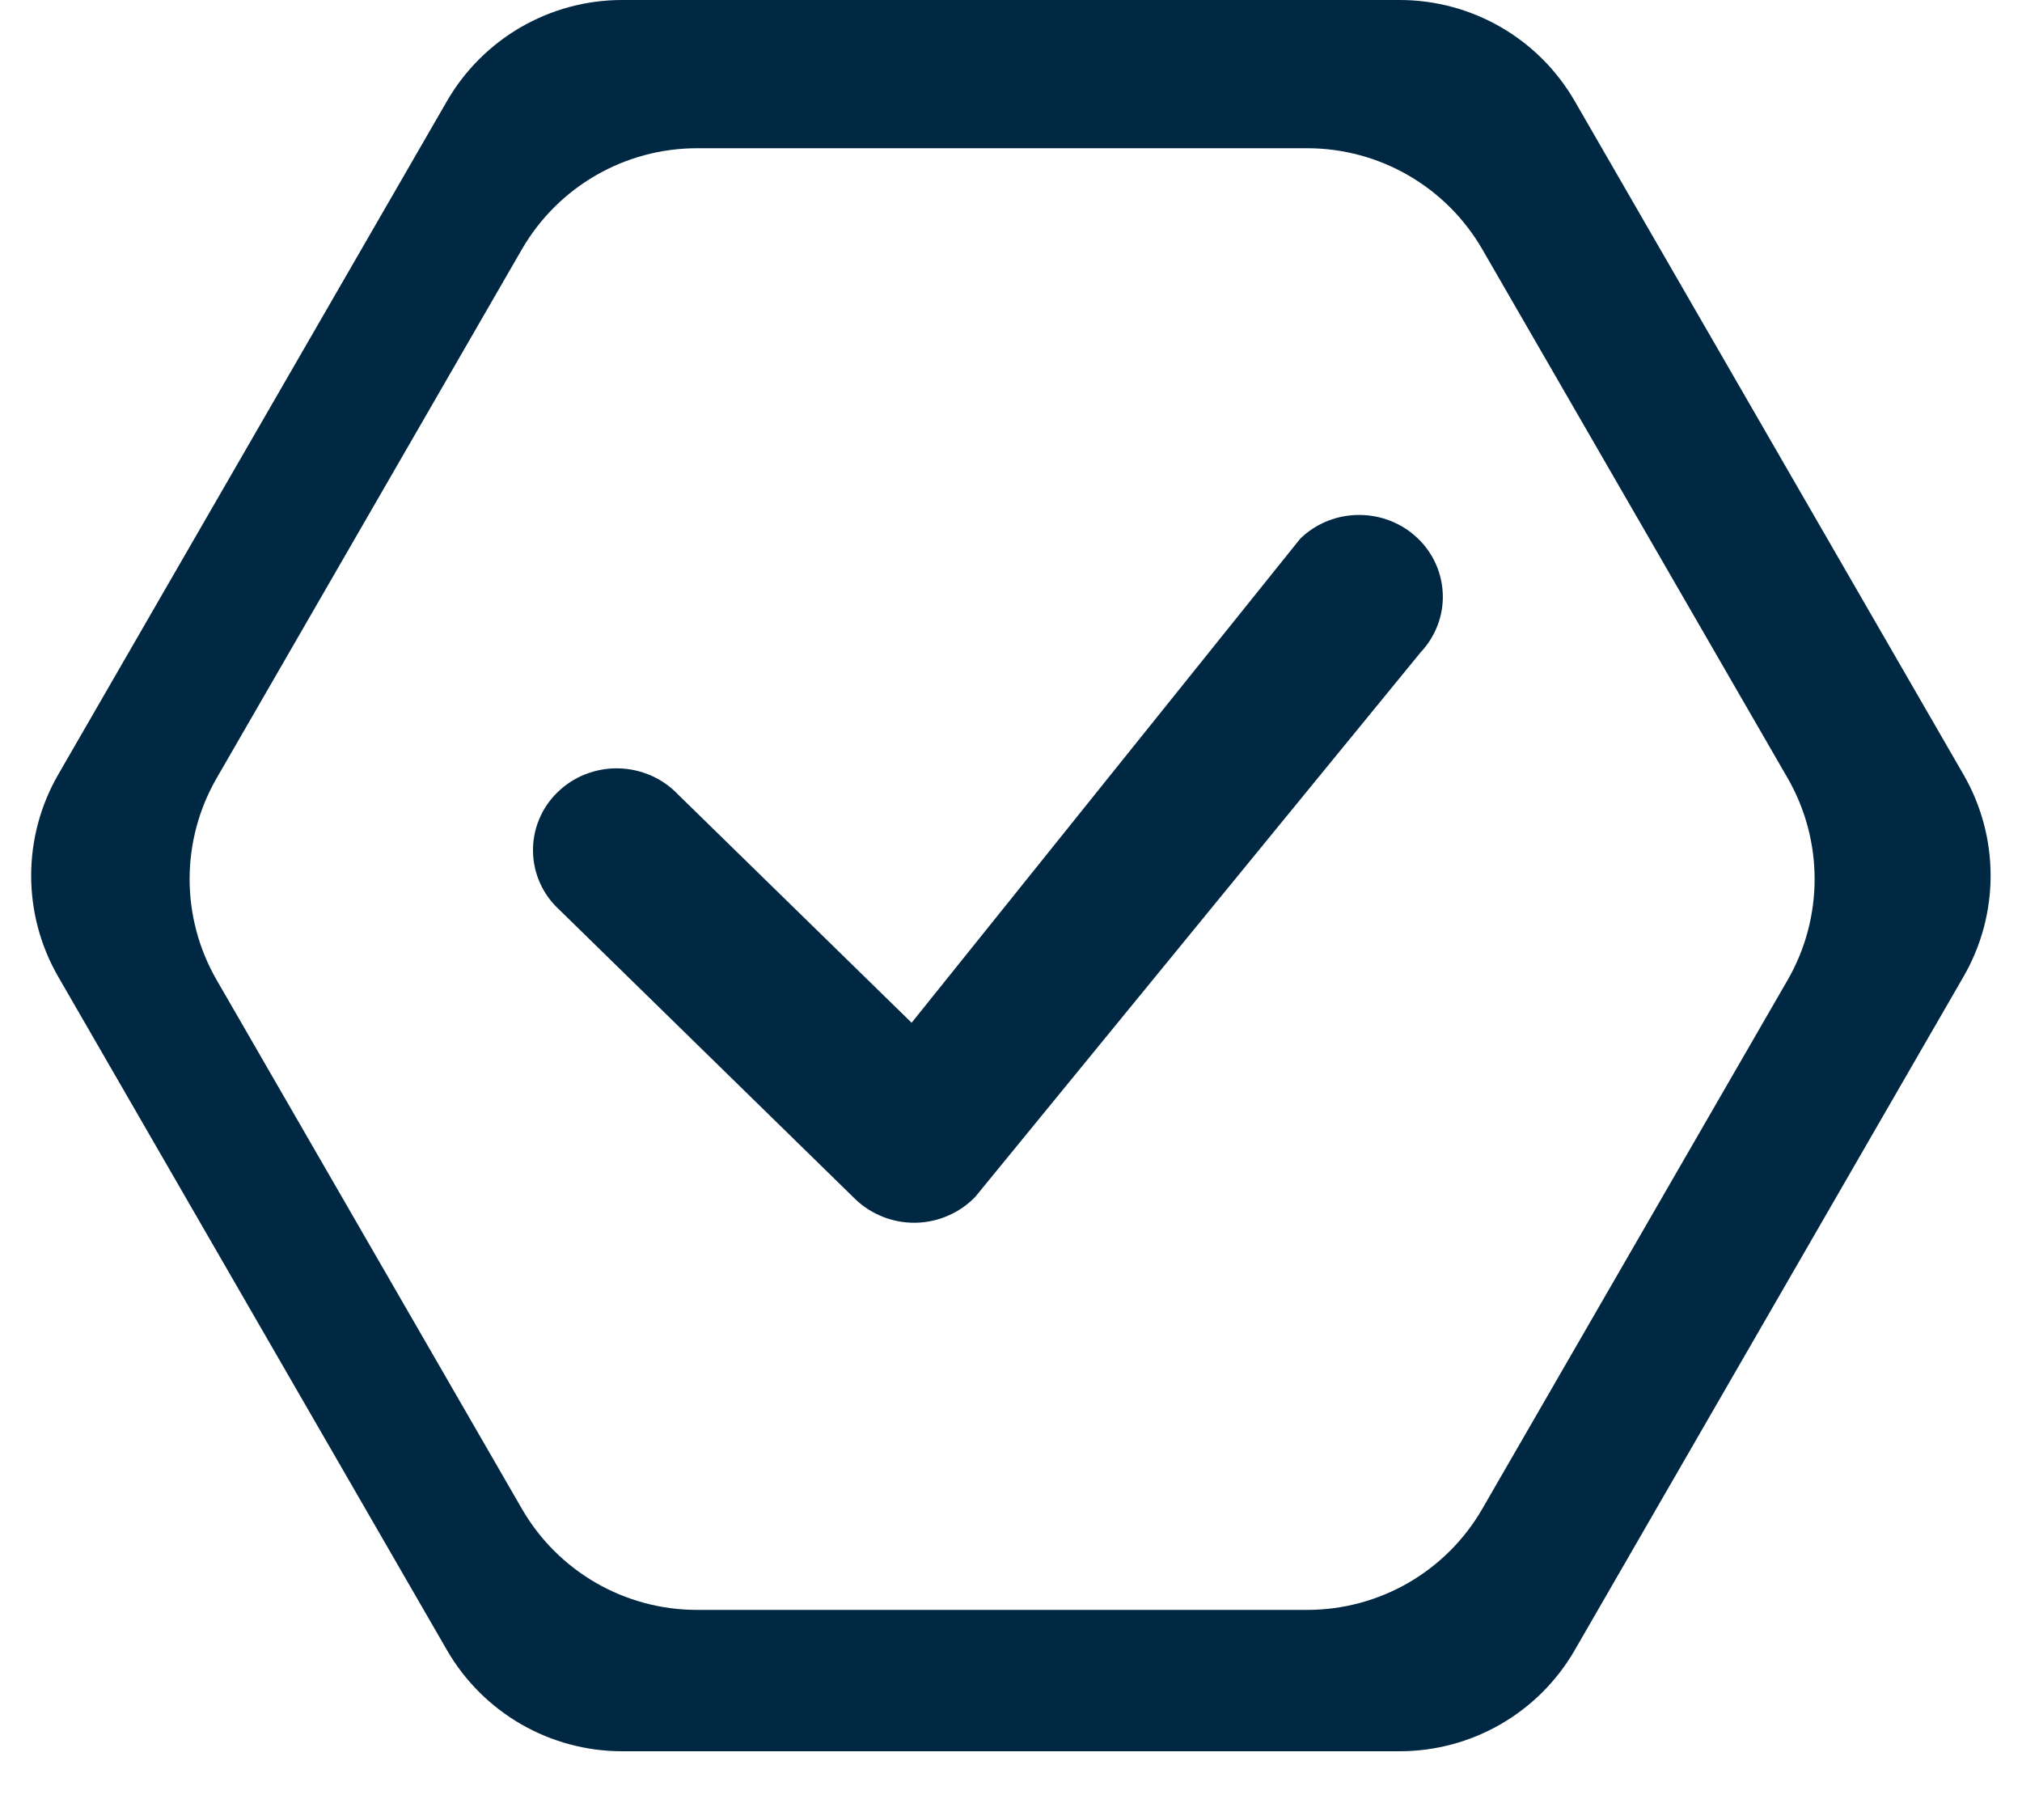
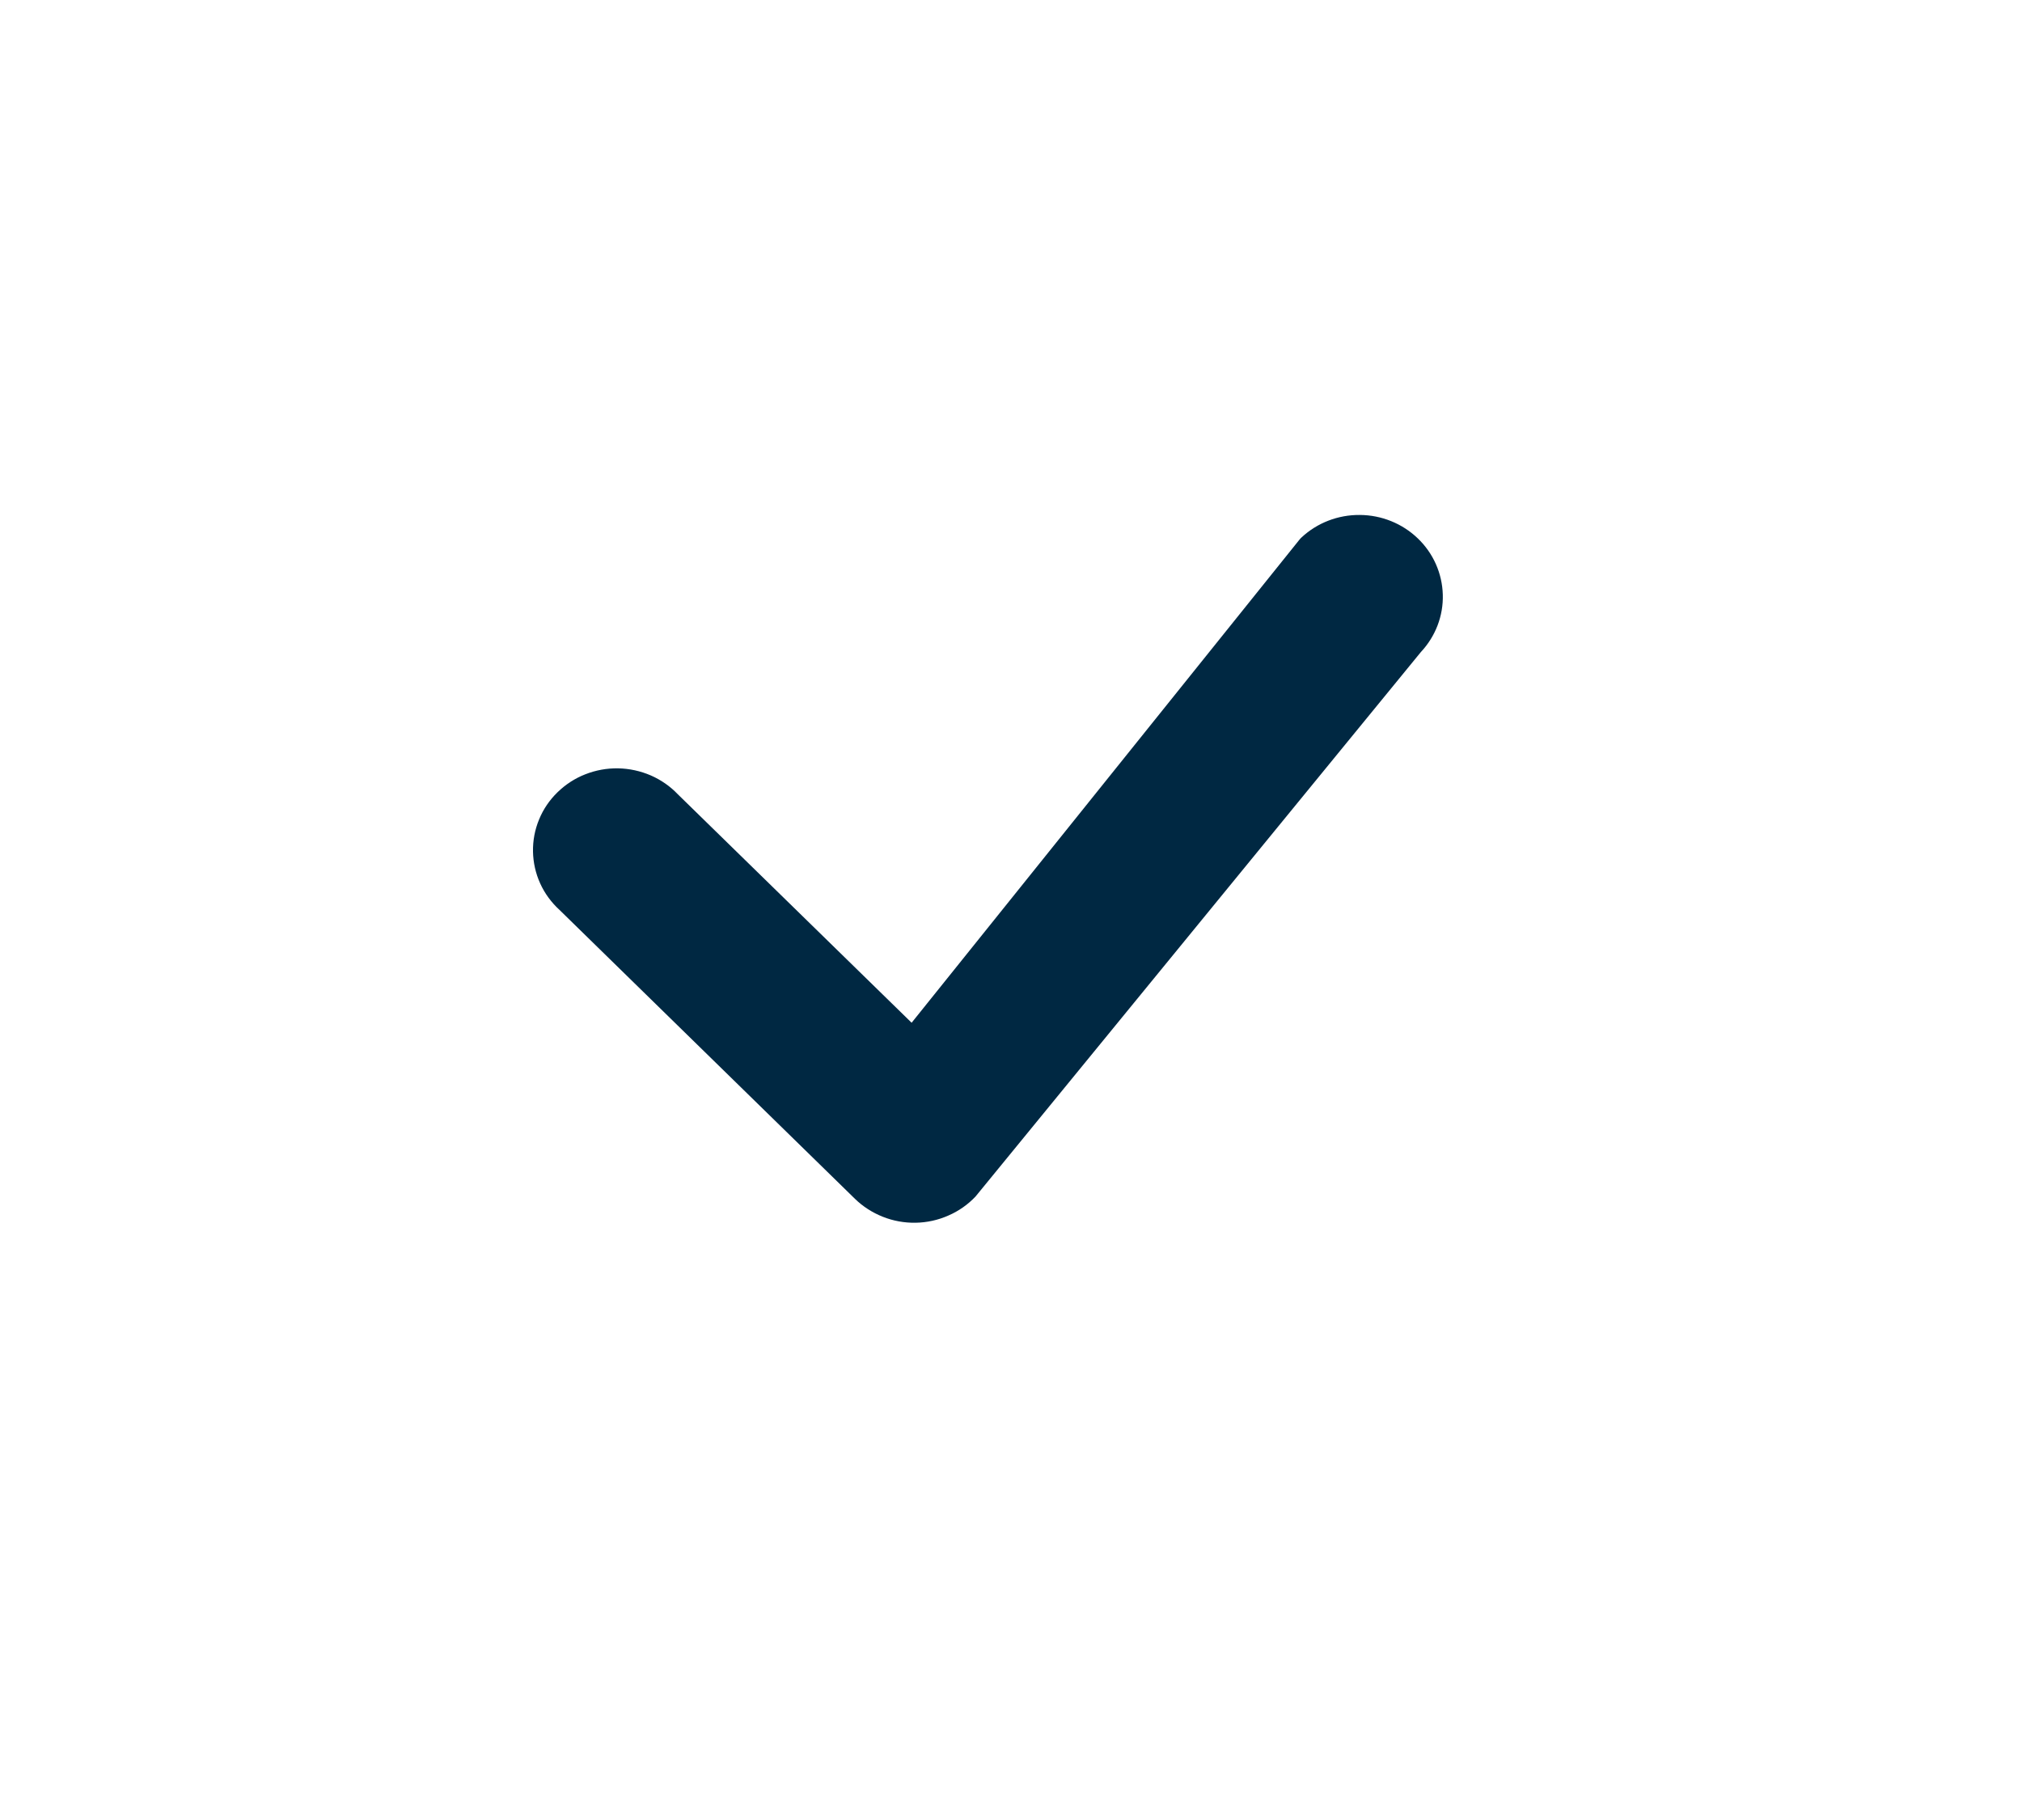
<svg xmlns="http://www.w3.org/2000/svg" width="20" height="18" viewBox="0 0 20 18" fill="none">
-   <path fill-rule="evenodd" clip-rule="evenodd" d="M0.576 7.66C0.219 8.279 0.219 9.041 0.576 9.66L4.421 16.32C4.779 16.939 5.439 17.32 6.153 17.32H13.844C14.559 17.32 15.219 16.939 15.576 16.32L19.421 9.66C19.779 9.041 19.779 8.279 19.421 7.66L15.576 1C15.219 0.381 14.559 0 13.844 0H6.153C5.439 0 4.779 0.381 4.421 1L0.576 7.66ZM2.144 7.694C1.786 8.313 1.786 9.075 2.144 9.694L5.162 14.922C5.519 15.541 6.179 15.922 6.894 15.922H12.93C13.645 15.922 14.305 15.541 14.662 14.922L17.681 9.694C18.038 9.075 18.038 8.313 17.681 7.694L14.662 2.466C14.305 1.848 13.645 1.466 12.93 1.466H6.894C6.179 1.466 5.519 1.848 5.162 2.466L2.144 7.694Z" fill="#002842" />
  <path d="M12.873 5.316C13.028 5.171 13.235 5.091 13.45 5.093C13.664 5.094 13.87 5.177 14.023 5.324C14.177 5.471 14.265 5.671 14.271 5.881C14.277 6.091 14.199 6.294 14.054 6.449L9.649 11.834C9.573 11.914 9.482 11.978 9.38 12.022C9.278 12.067 9.169 12.091 9.057 12.093C8.946 12.095 8.835 12.075 8.732 12.034C8.629 11.993 8.535 11.933 8.456 11.856L5.535 9C5.454 8.926 5.388 8.837 5.343 8.737C5.298 8.638 5.274 8.531 5.272 8.422C5.27 8.314 5.29 8.206 5.332 8.105C5.373 8.004 5.435 7.913 5.514 7.836C5.593 7.759 5.686 7.698 5.789 7.658C5.893 7.617 6.003 7.597 6.114 7.599C6.225 7.601 6.335 7.625 6.437 7.669C6.538 7.713 6.63 7.777 6.705 7.856L9.017 10.115L12.851 5.34C12.858 5.331 12.865 5.323 12.873 5.316Z" fill="#002842" />
</svg>